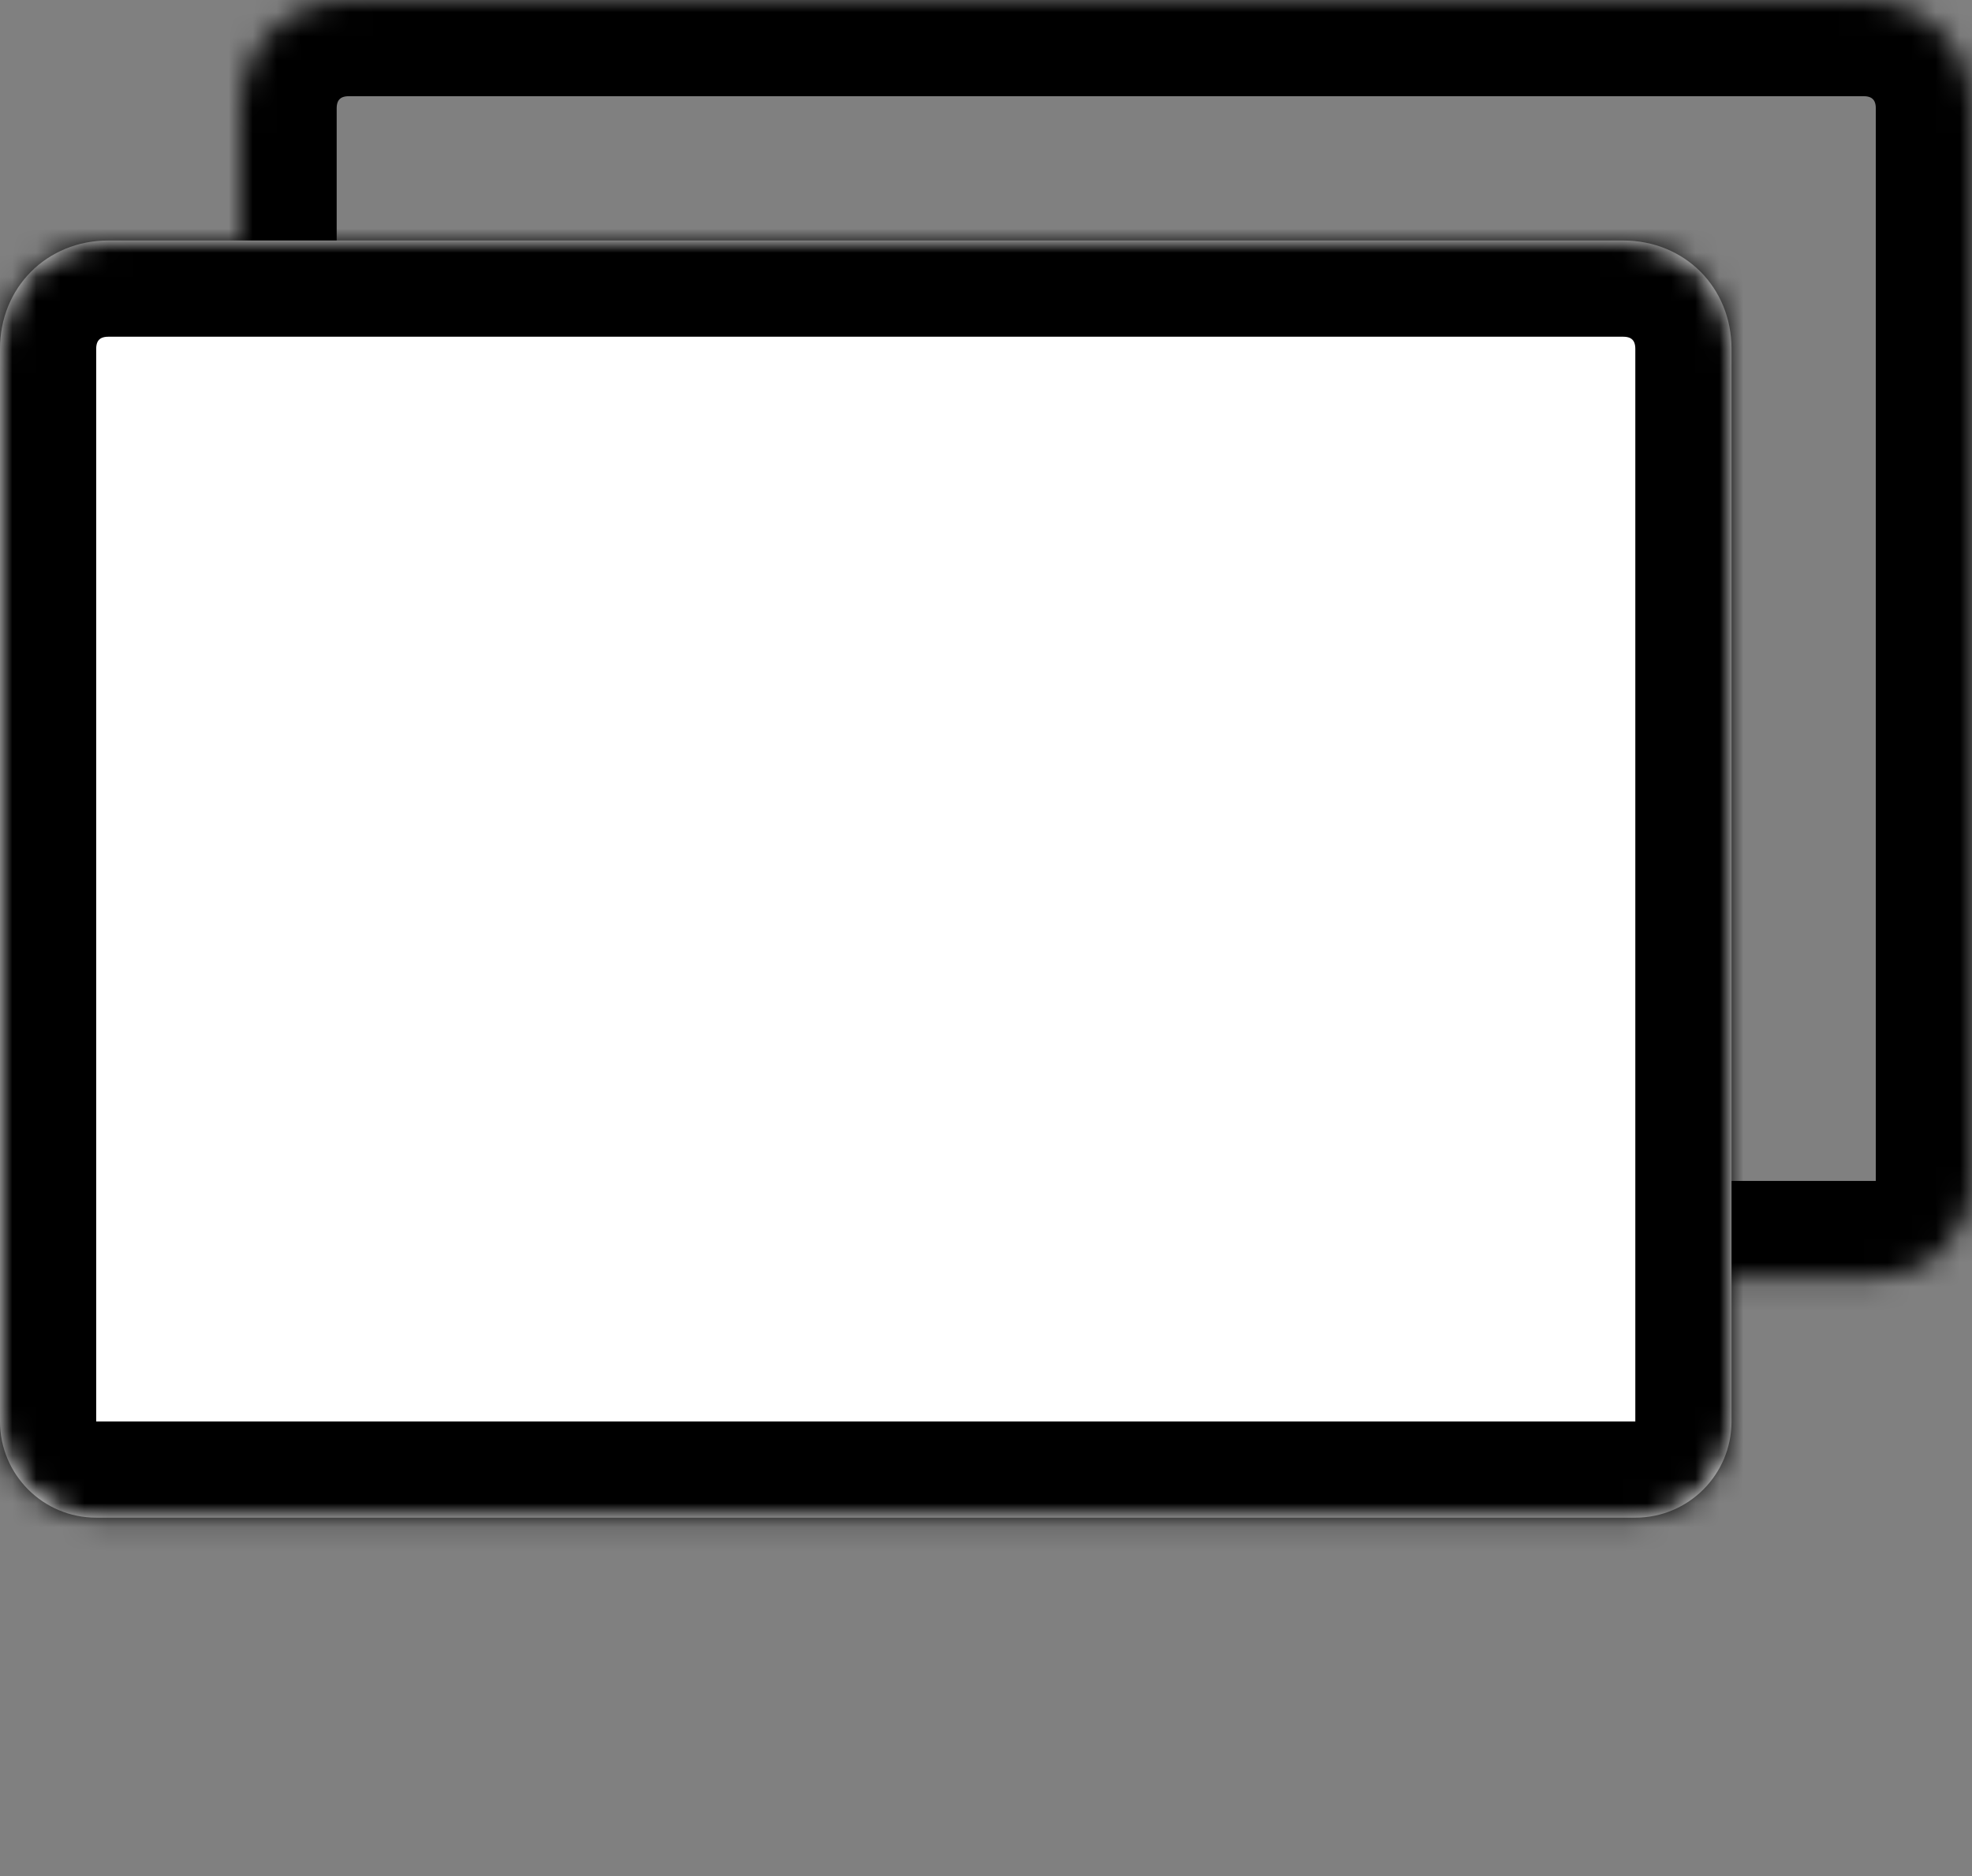
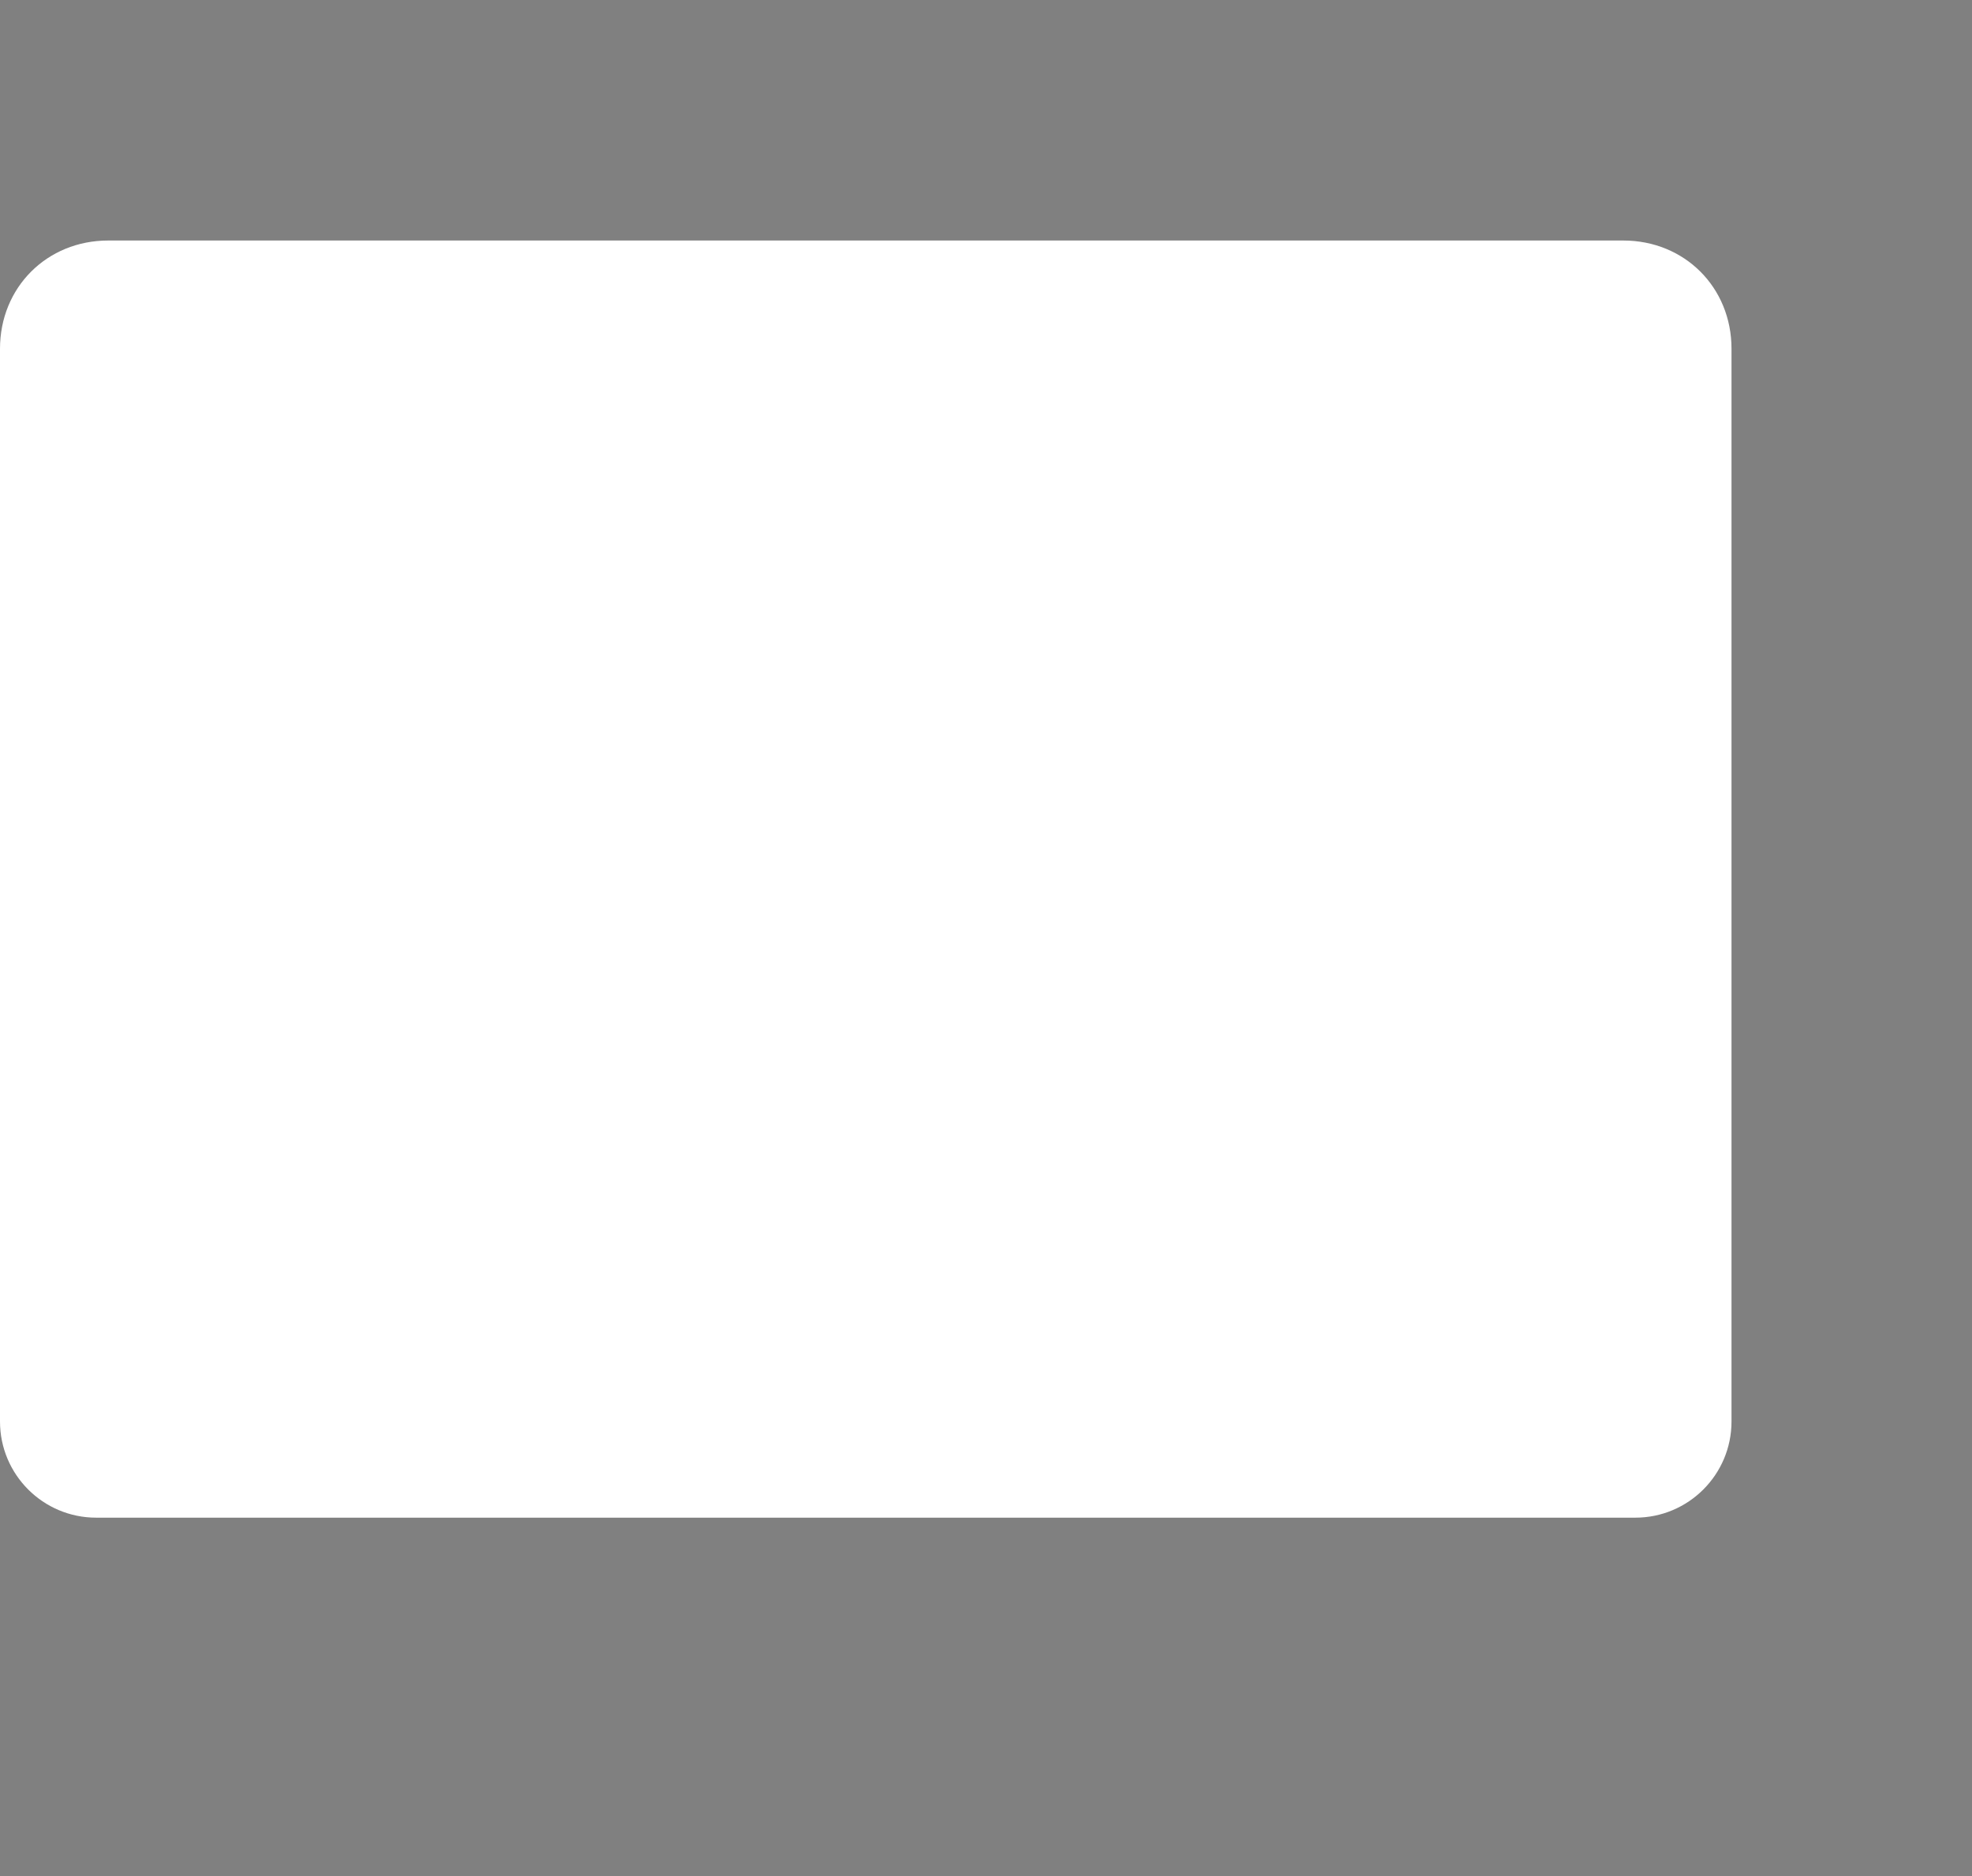
<svg xmlns="http://www.w3.org/2000/svg" width="82" height="78" viewBox="0 0 82 78" fill="none">
  <rect x="0" y="0" width="82" height="78" fill="#808080" stroke="none" />
  <mask id="path-1-inside-1_5808_7242" fill="white">
-     <path fill-rule="evenodd" clip-rule="evenodd" d="M14.5 0H77.5C80.05 0 82 1.95 82 4.5V49.1C82 51.309 80.209 53.1 78 53.1H14C11.791 53.1 10 51.309 10 49.1V4.5C10 1.95 11.95 0 14.5 0Z" />
-   </mask>
+     </mask>
  <path d="M77.5 -4H14.5V4H77.5V-4ZM86 4.5C86 -0.259 82.259 -4 77.5 -4V4C77.729 4 77.832 4.076 77.878 4.122C77.924 4.168 78 4.271 78 4.5H86ZM86 49.1V4.5H78V49.1H86ZM14 57.1H78V49.1H14V57.1ZM6 4.5V49.1H14V4.5H6ZM14.5 -4C9.741 -4 6 -0.259 6 4.5H14C14 4.271 14.076 4.168 14.122 4.122C14.168 4.076 14.271 4 14.5 4V-4ZM14 49.1L14 49.1H6C6 53.518 9.582 57.1 14 57.1V49.1ZM78 49.1L78 49.1V57.1C82.418 57.1 86 53.518 86 49.1H78Z" fill="black" mask="url(#path-1-inside-1_5808_7242)" />
  <mask id="path-3-inside-2_5808_7242" fill="white">
    <path fill-rule="evenodd" clip-rule="evenodd" d="M4.5 10H67.5C70.05 10 72 11.95 72 14.5V59.1C72 61.309 70.209 63.1 68 63.1H4C1.791 63.1 0 61.309 0 59.1V14.5C0 11.95 1.95 10 4.5 10Z" />
  </mask>
  <path fill-rule="evenodd" clip-rule="evenodd" d="M4.5 10H67.5C70.05 10 72 11.95 72 14.5V59.1C72 61.309 70.209 63.1 68 63.1H4C1.791 63.1 0 61.309 0 59.1V14.5C0 11.95 1.95 10 4.5 10Z" fill="white" />
-   <path d="M67.5 6H4.5V14H67.5V6ZM76 14.5C76 9.741 72.259 6 67.5 6V14C67.729 14 67.832 14.076 67.878 14.122C67.924 14.168 68 14.271 68 14.5H76ZM76 59.1V14.5H68V59.1H76ZM4 67.1H68V59.1H4V67.1ZM-4 14.5V59.1H4V14.5H-4ZM4.5 6C-0.259 6 -4 9.741 -4 14.5H4C4 14.271 4.076 14.168 4.122 14.122C4.168 14.076 4.271 14 4.5 14V6ZM4 59.1L4 59.1H-4C-4 63.518 -0.418 67.1 4 67.1V59.1ZM68 59.1L68 59.1V67.1C72.418 67.1 76 63.518 76 59.1H68Z" fill="black" mask="url(#path-3-inside-2_5808_7242)" />
</svg>